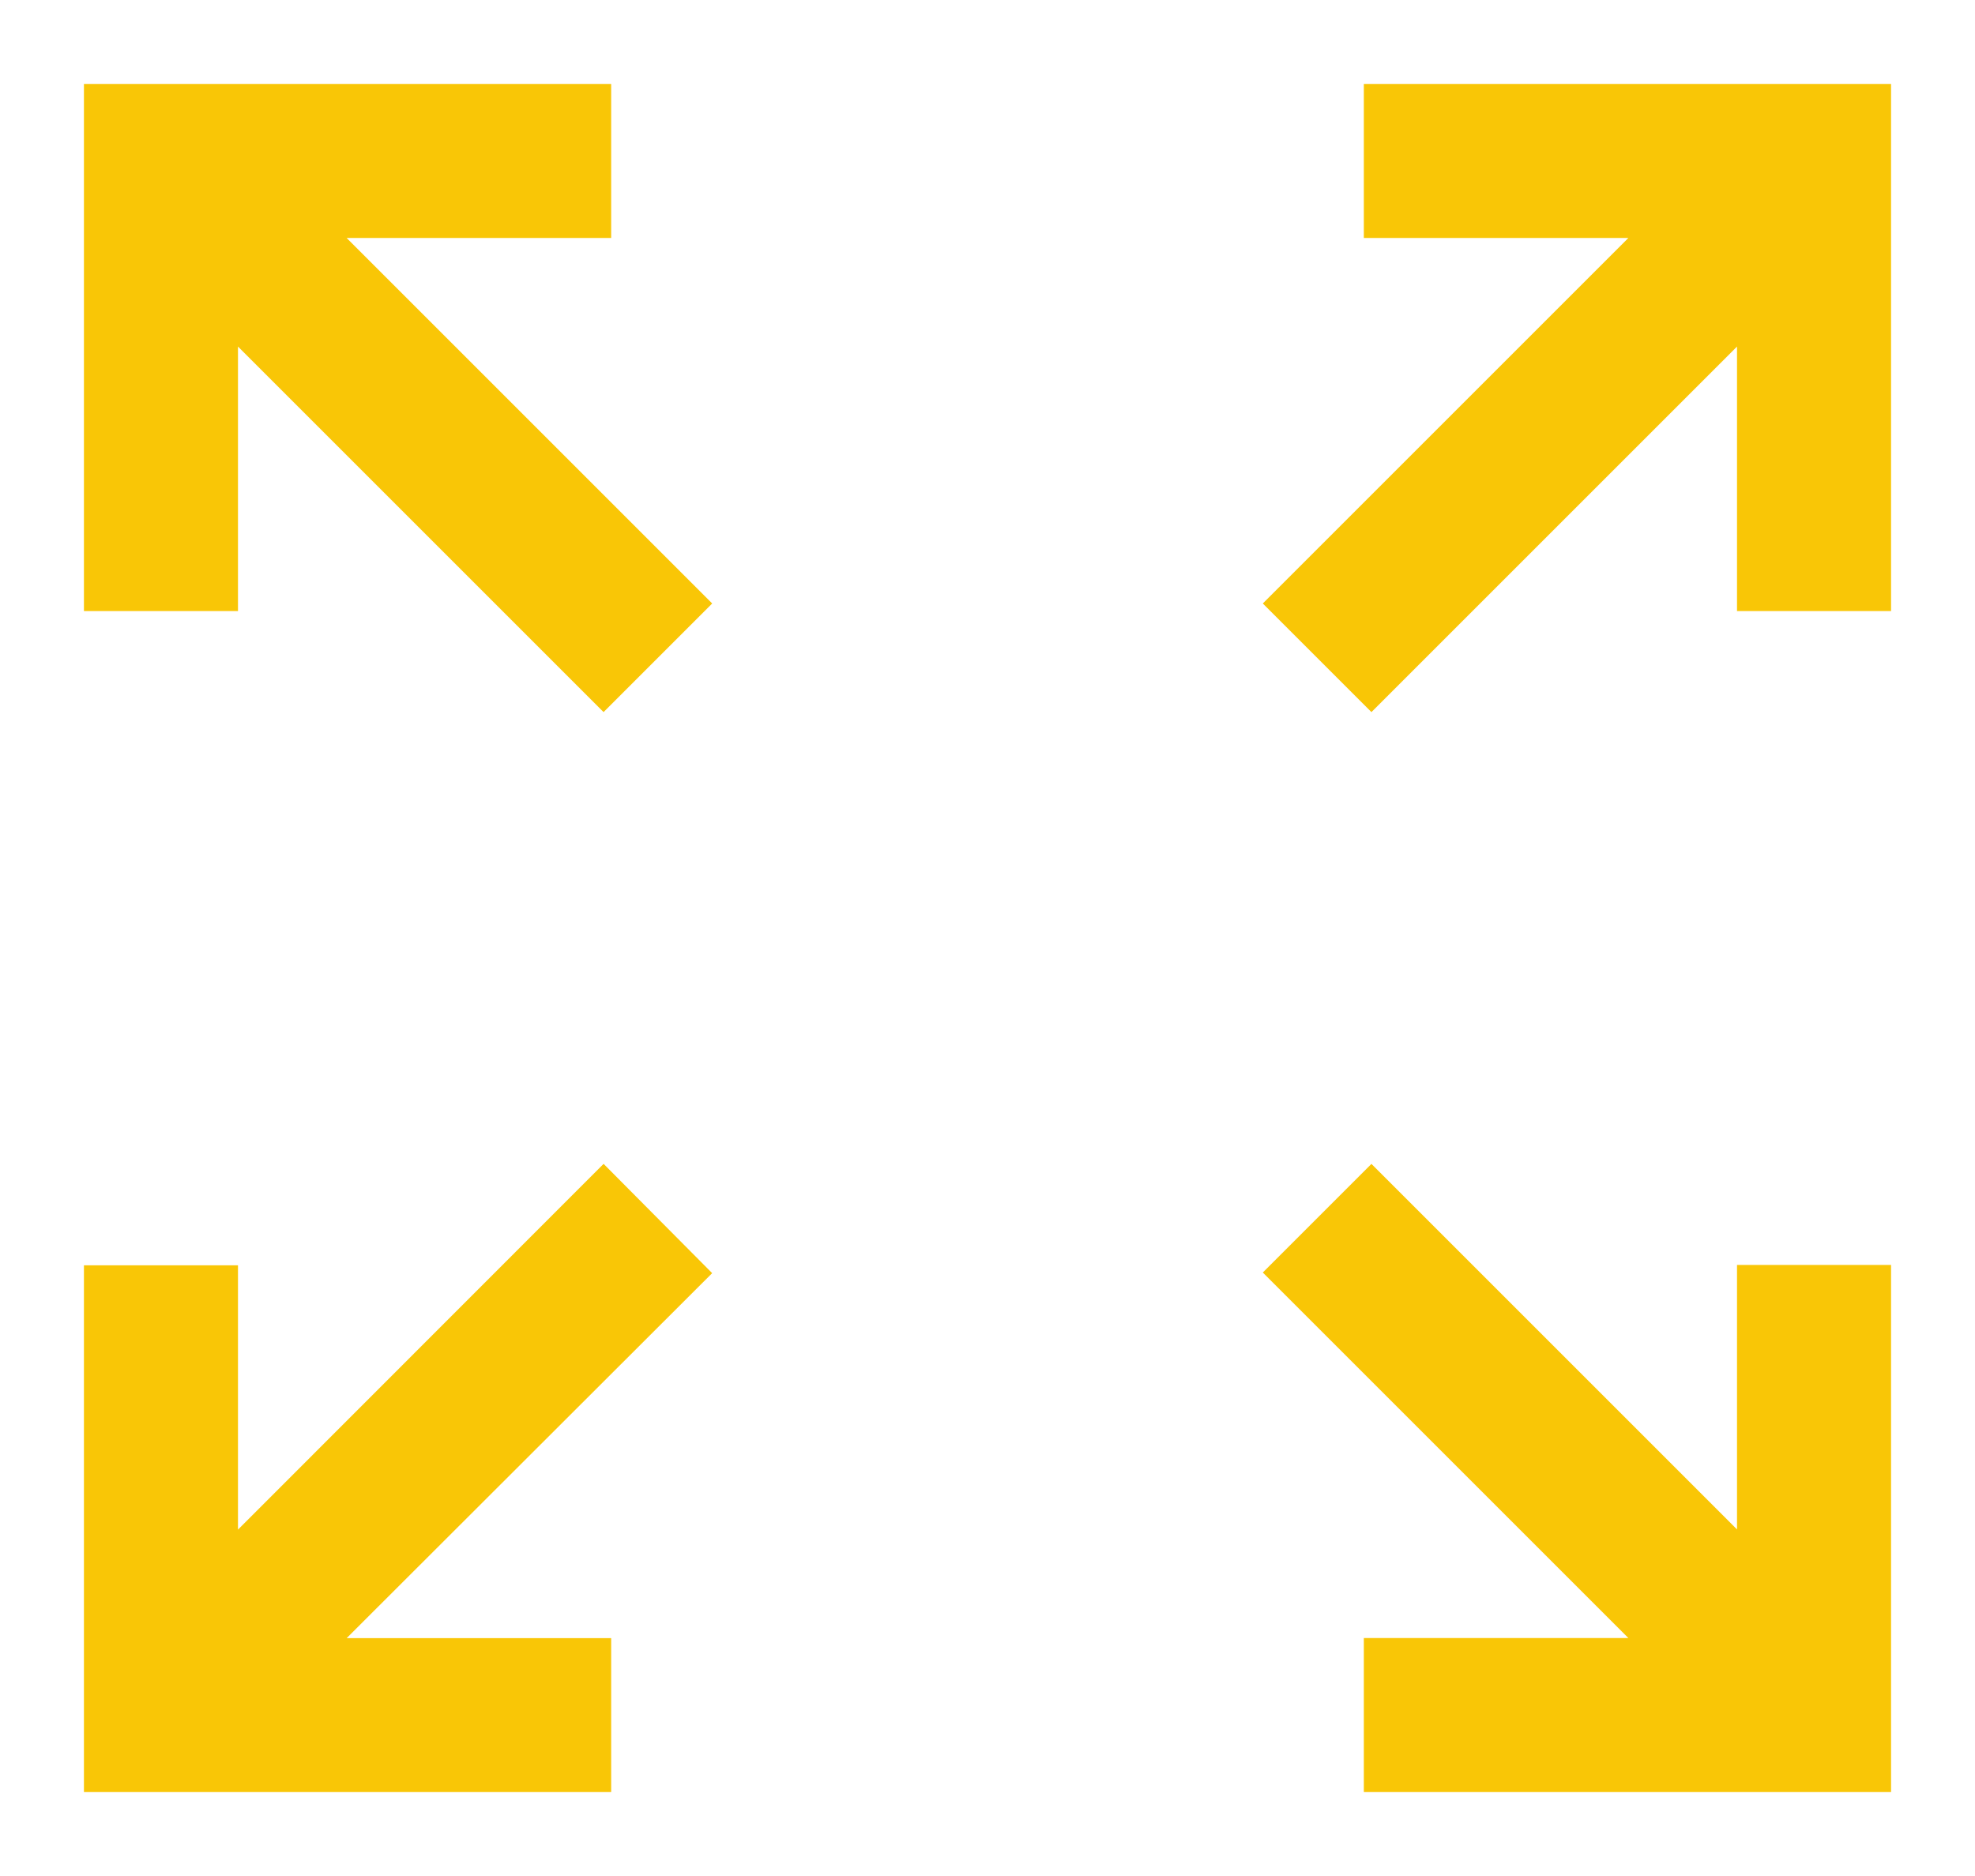
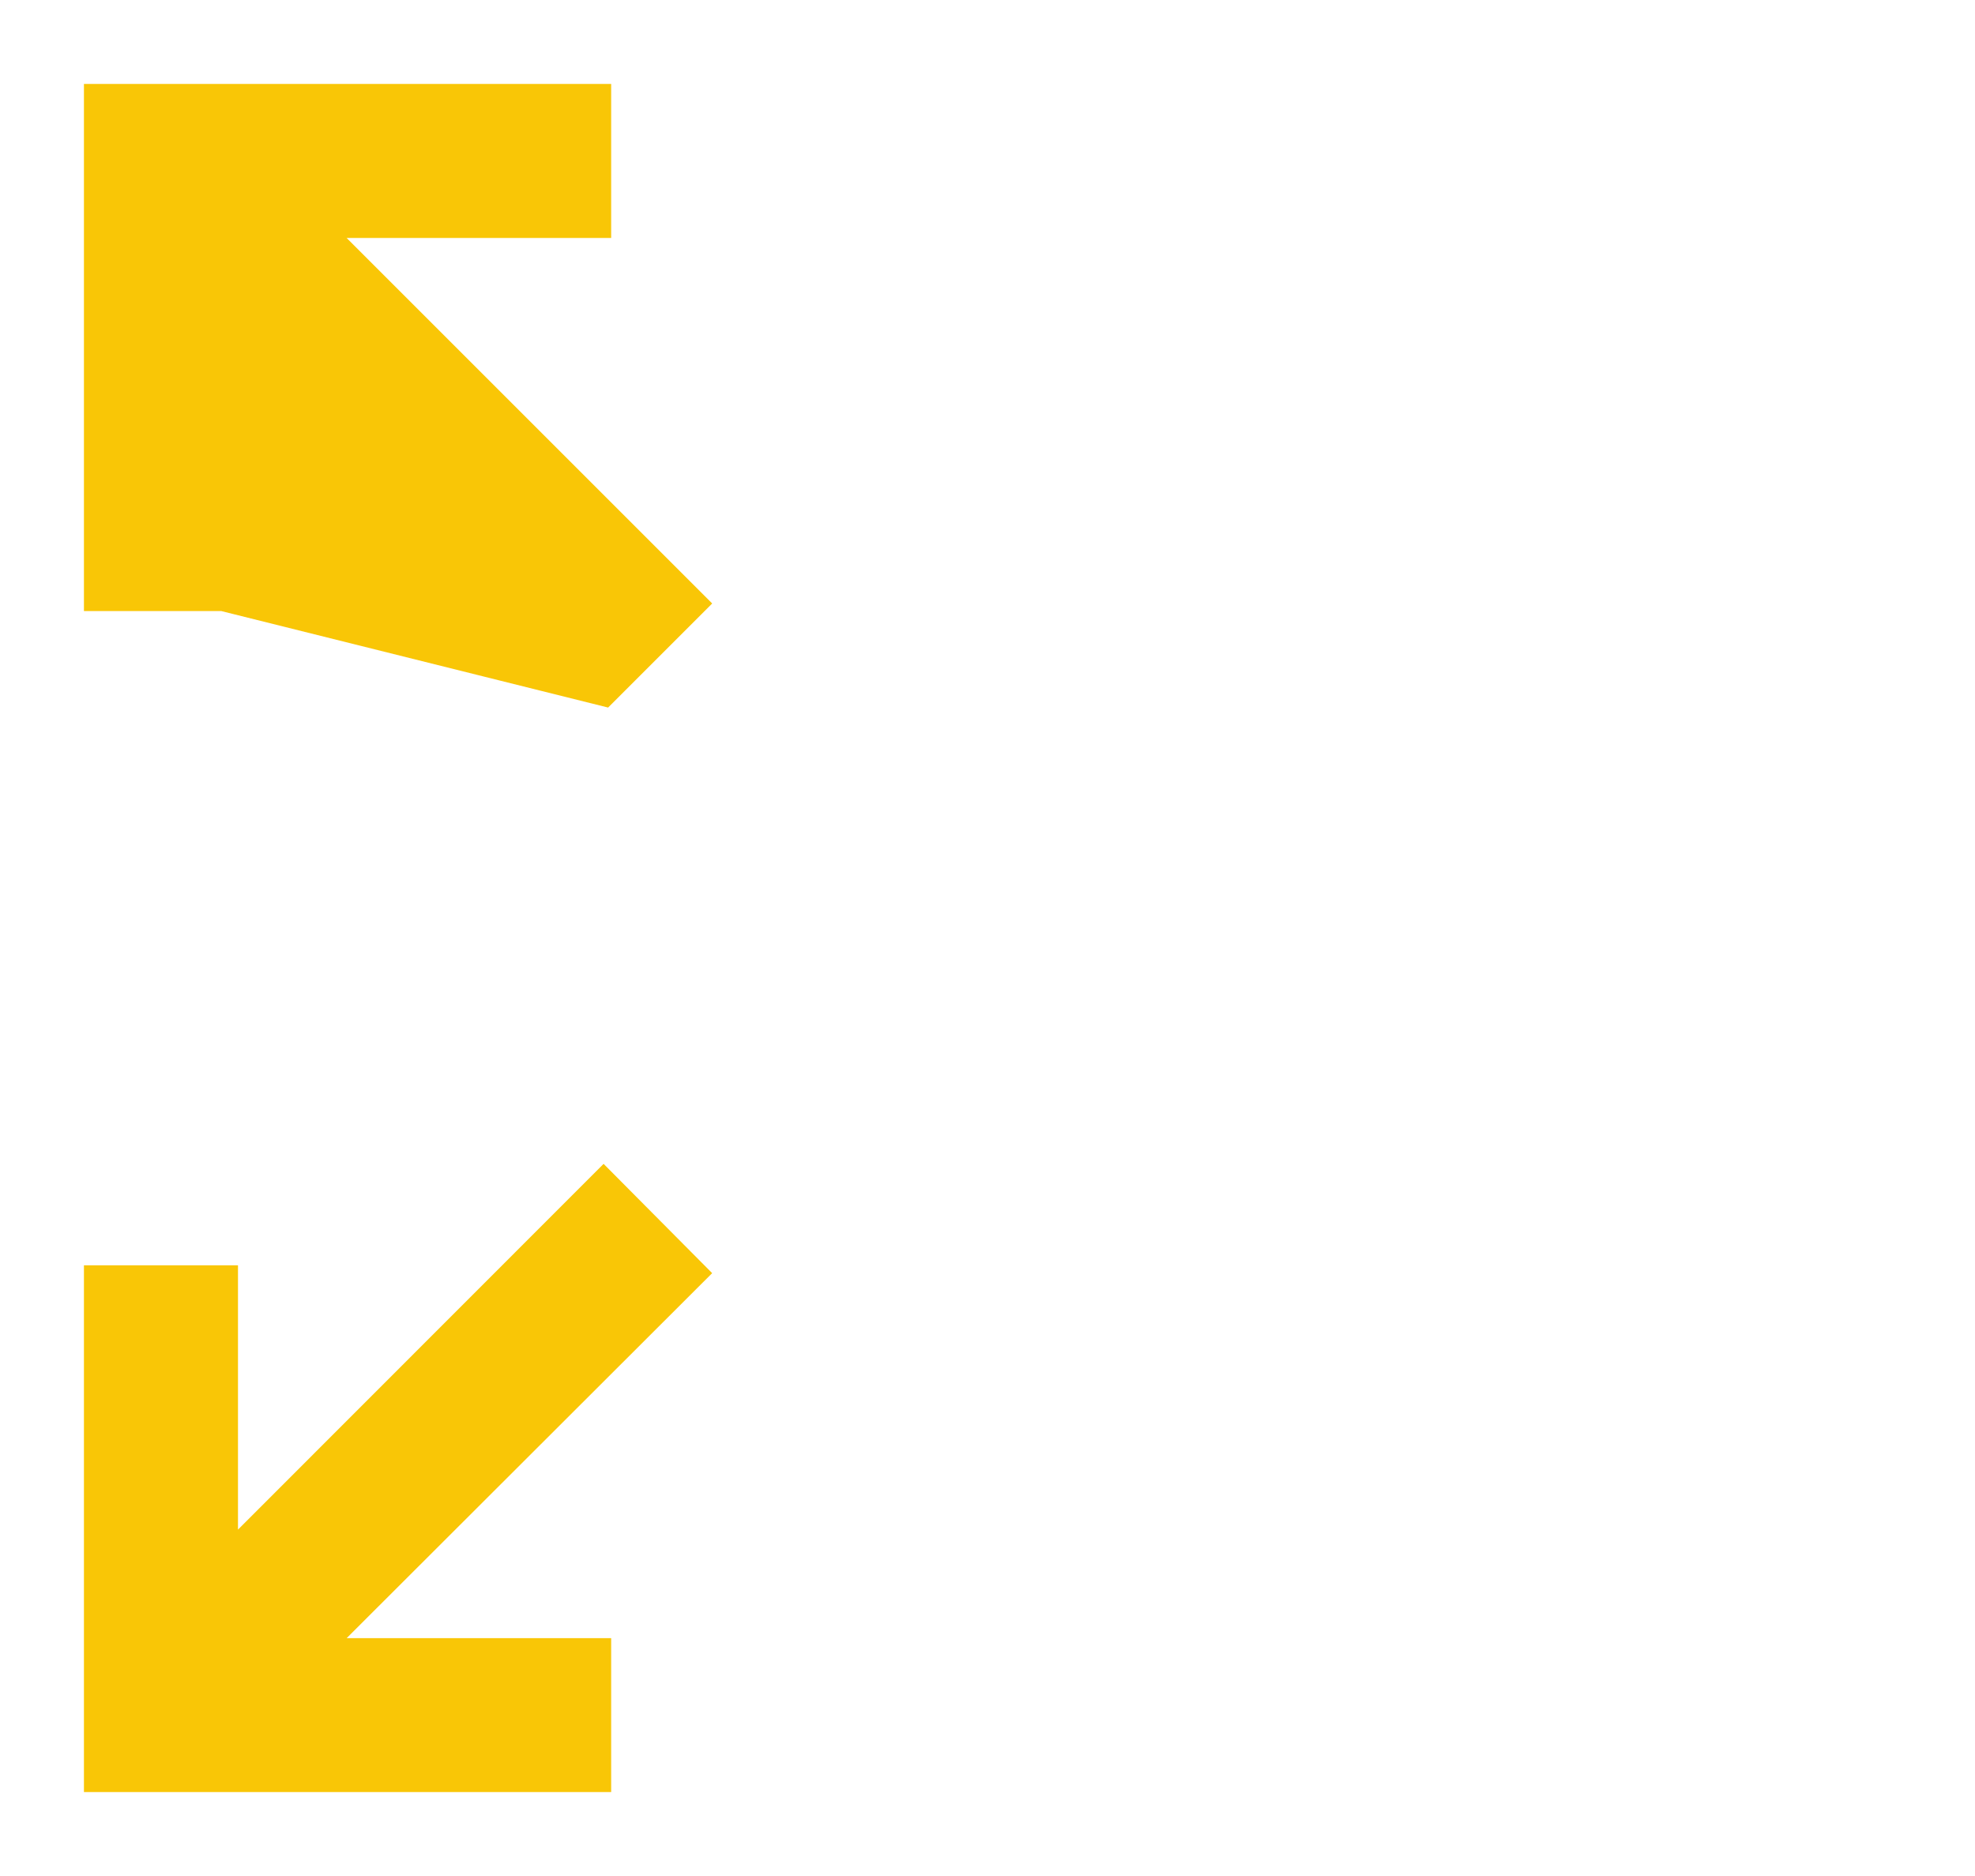
<svg xmlns="http://www.w3.org/2000/svg" width="20px" height="19px" viewBox="0 0 20 19" version="1.1">
  <title>original copy 2</title>
  <desc>Created with Sketch.</desc>
  <g id="Page-1" stroke="none" stroke-width="1" fill="none" fill-rule="evenodd">
    <g id="original-copy-2" transform="translate(1, 1)" fill="#F9C606" fill-rule="nonzero" stroke="#F9C606" stroke-width="0.3">
-       <path d="M5.039,1.26 L5.039,0 L0.63,0 C0.514,0 0.304,0 0,0 C0,0.304 0,0.514 0,0.63 L0,5.039 L1.26,5.039 L1.26,2.148 L5.112,6 L6,5.112 L2.148,1.26 L5.039,1.26 Z" id="Path" />
-       <path d="M17.37,0 L12.961,0 L12.961,1.26 L15.852,1.26 L12,5.112 L12.888,6 L16.74,2.148 L16.74,5.039 L18,5.039 L18,0.63 C18,0.514 18,0.304 18,0 C17.696,0 17.486,0 17.37,0 Z" id="Path" />
-       <path d="M16.74,14.852 L12.888,11 L12,11.888 L15.852,15.74 L12.961,15.74 L12.961,17 L17.37,17 C17.494,17 17.704,17 18,17 C18,16.688 18,16.478 18,16.37 L18,11.961 L16.74,11.961 L16.74,14.852 Z" id="Path" />
+       <path d="M5.039,1.26 L5.039,0 L0.63,0 C0.514,0 0.304,0 0,0 C0,0.304 0,0.514 0,0.63 L0,5.039 L1.26,5.039 L5.112,6 L6,5.112 L2.148,1.26 L5.039,1.26 Z" id="Path" />
      <path d="M5.112,11 L1.26,14.854 L1.26,11.965 L0,11.965 L0,16.371 C0,16.486 0,16.696 0,17 C0.304,17 0.514,17 0.63,17 L5.039,17 L5.039,15.741 L2.148,15.741 L6,11.894 L5.112,11 Z" id="Path" />
    </g>
  </g>
</svg>